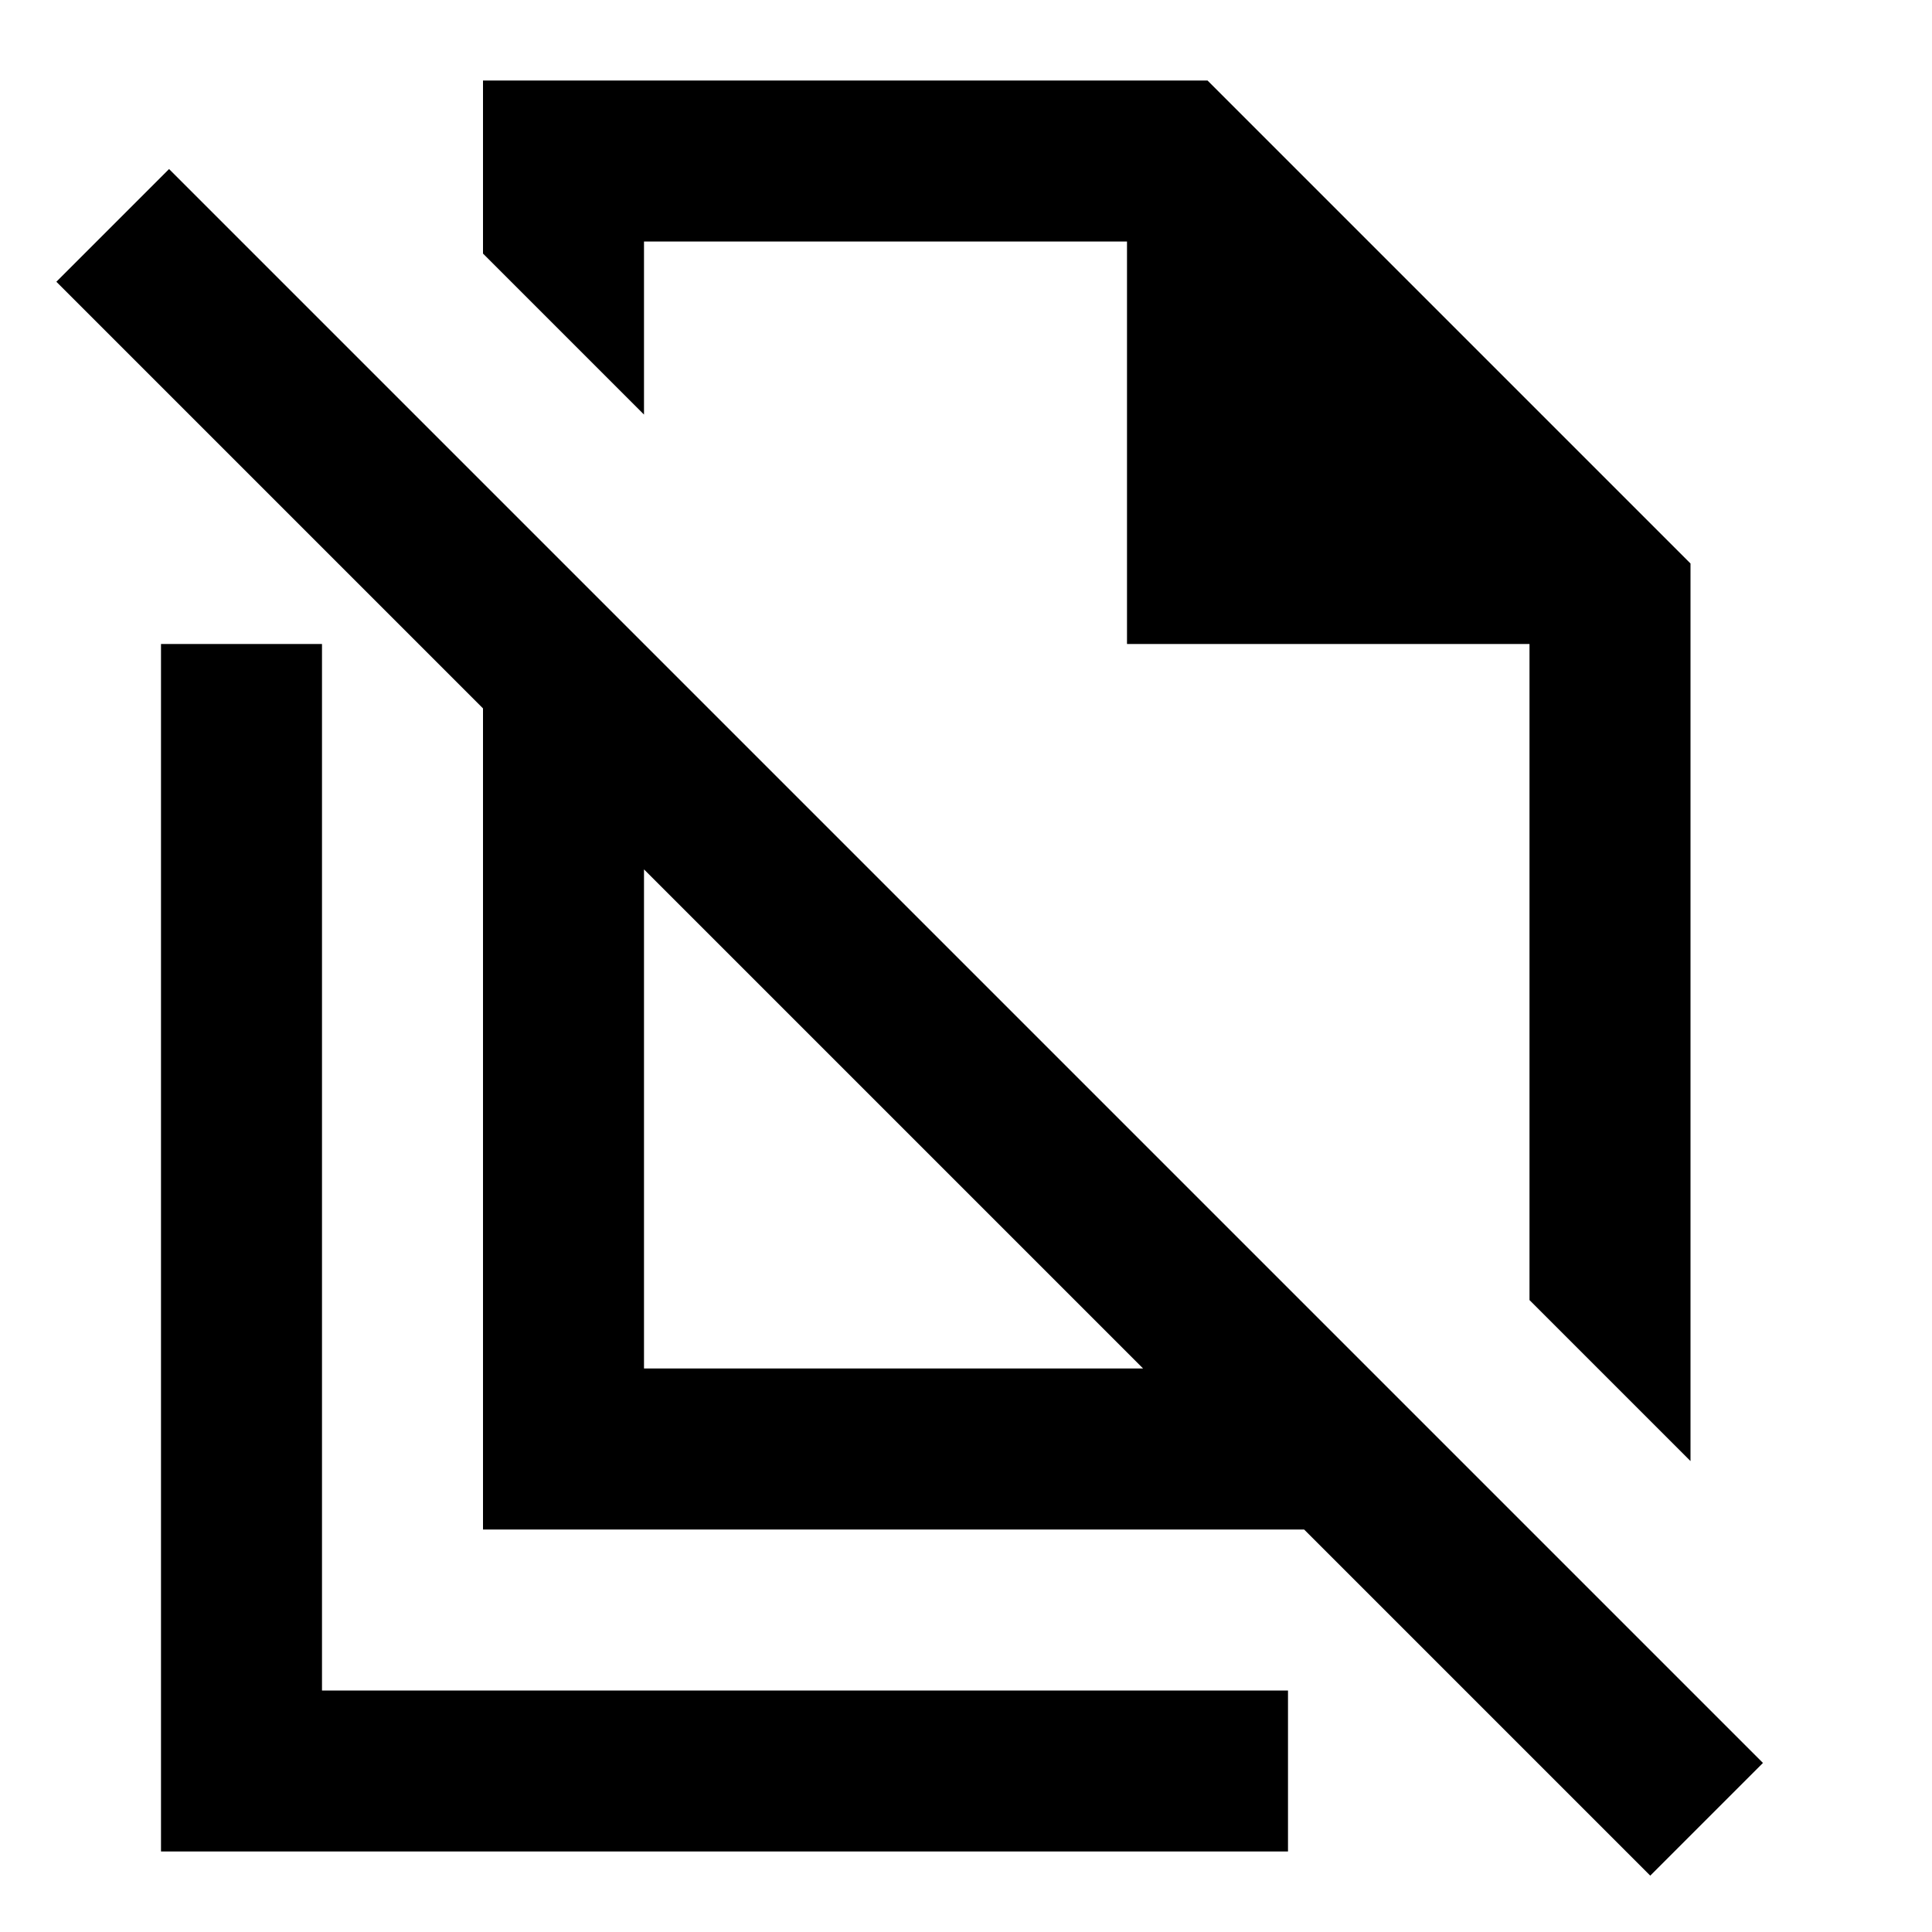
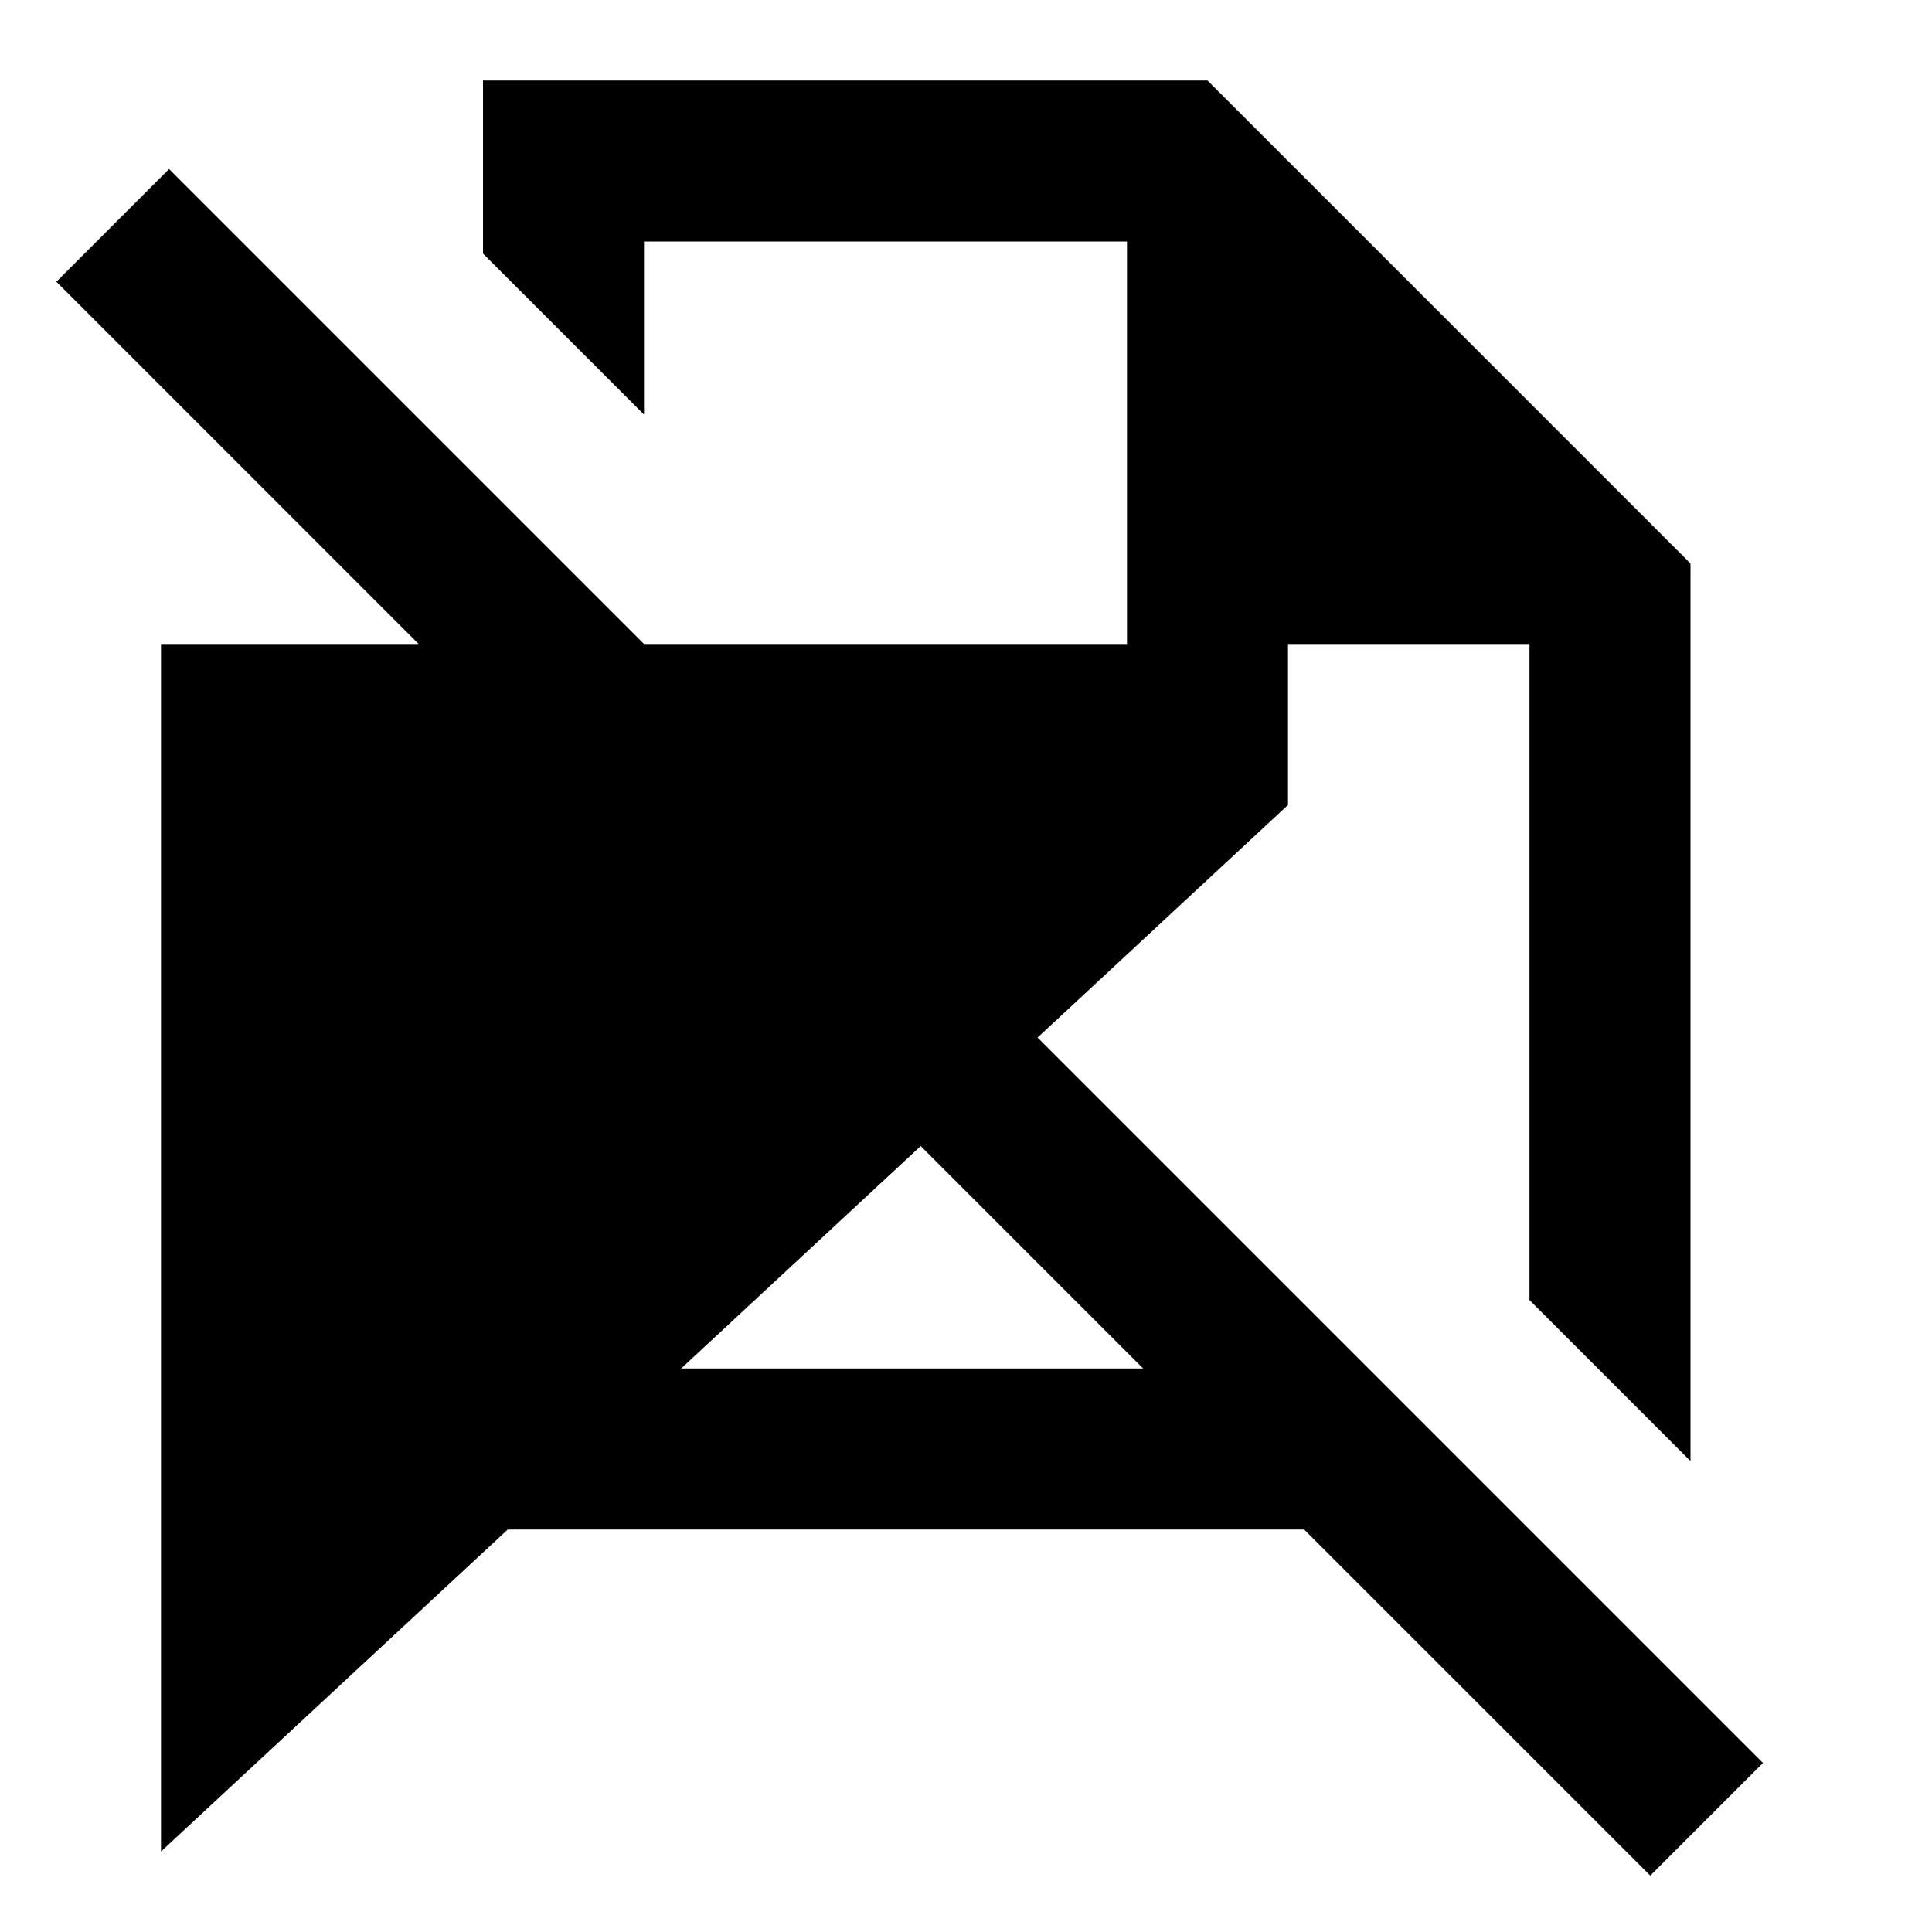
<svg xmlns="http://www.w3.org/2000/svg" width="800" height="800" viewBox="0 0 24 24">
-   <path fill="currentColor" d="m21 18.15l-2-2V8h-5V3H8v2.15l-2-2V1h9l6 6zM8 17h6.2L8 10.8zm12.5 6.3L16.2 19H6V8.8L.7 3.5l1.4-1.4l19.8 19.8zM2 23V8h2v13h12v2z" />
+   <path fill="currentColor" d="m21 18.15l-2-2V8h-5V3H8v2.15l-2-2V1h9l6 6zM8 17h6.2L8 10.8zm12.5 6.3L16.2 19H6V8.8L.7 3.5l1.4-1.4l19.8 19.8zM2 23V8h2h12v2z" />
</svg>